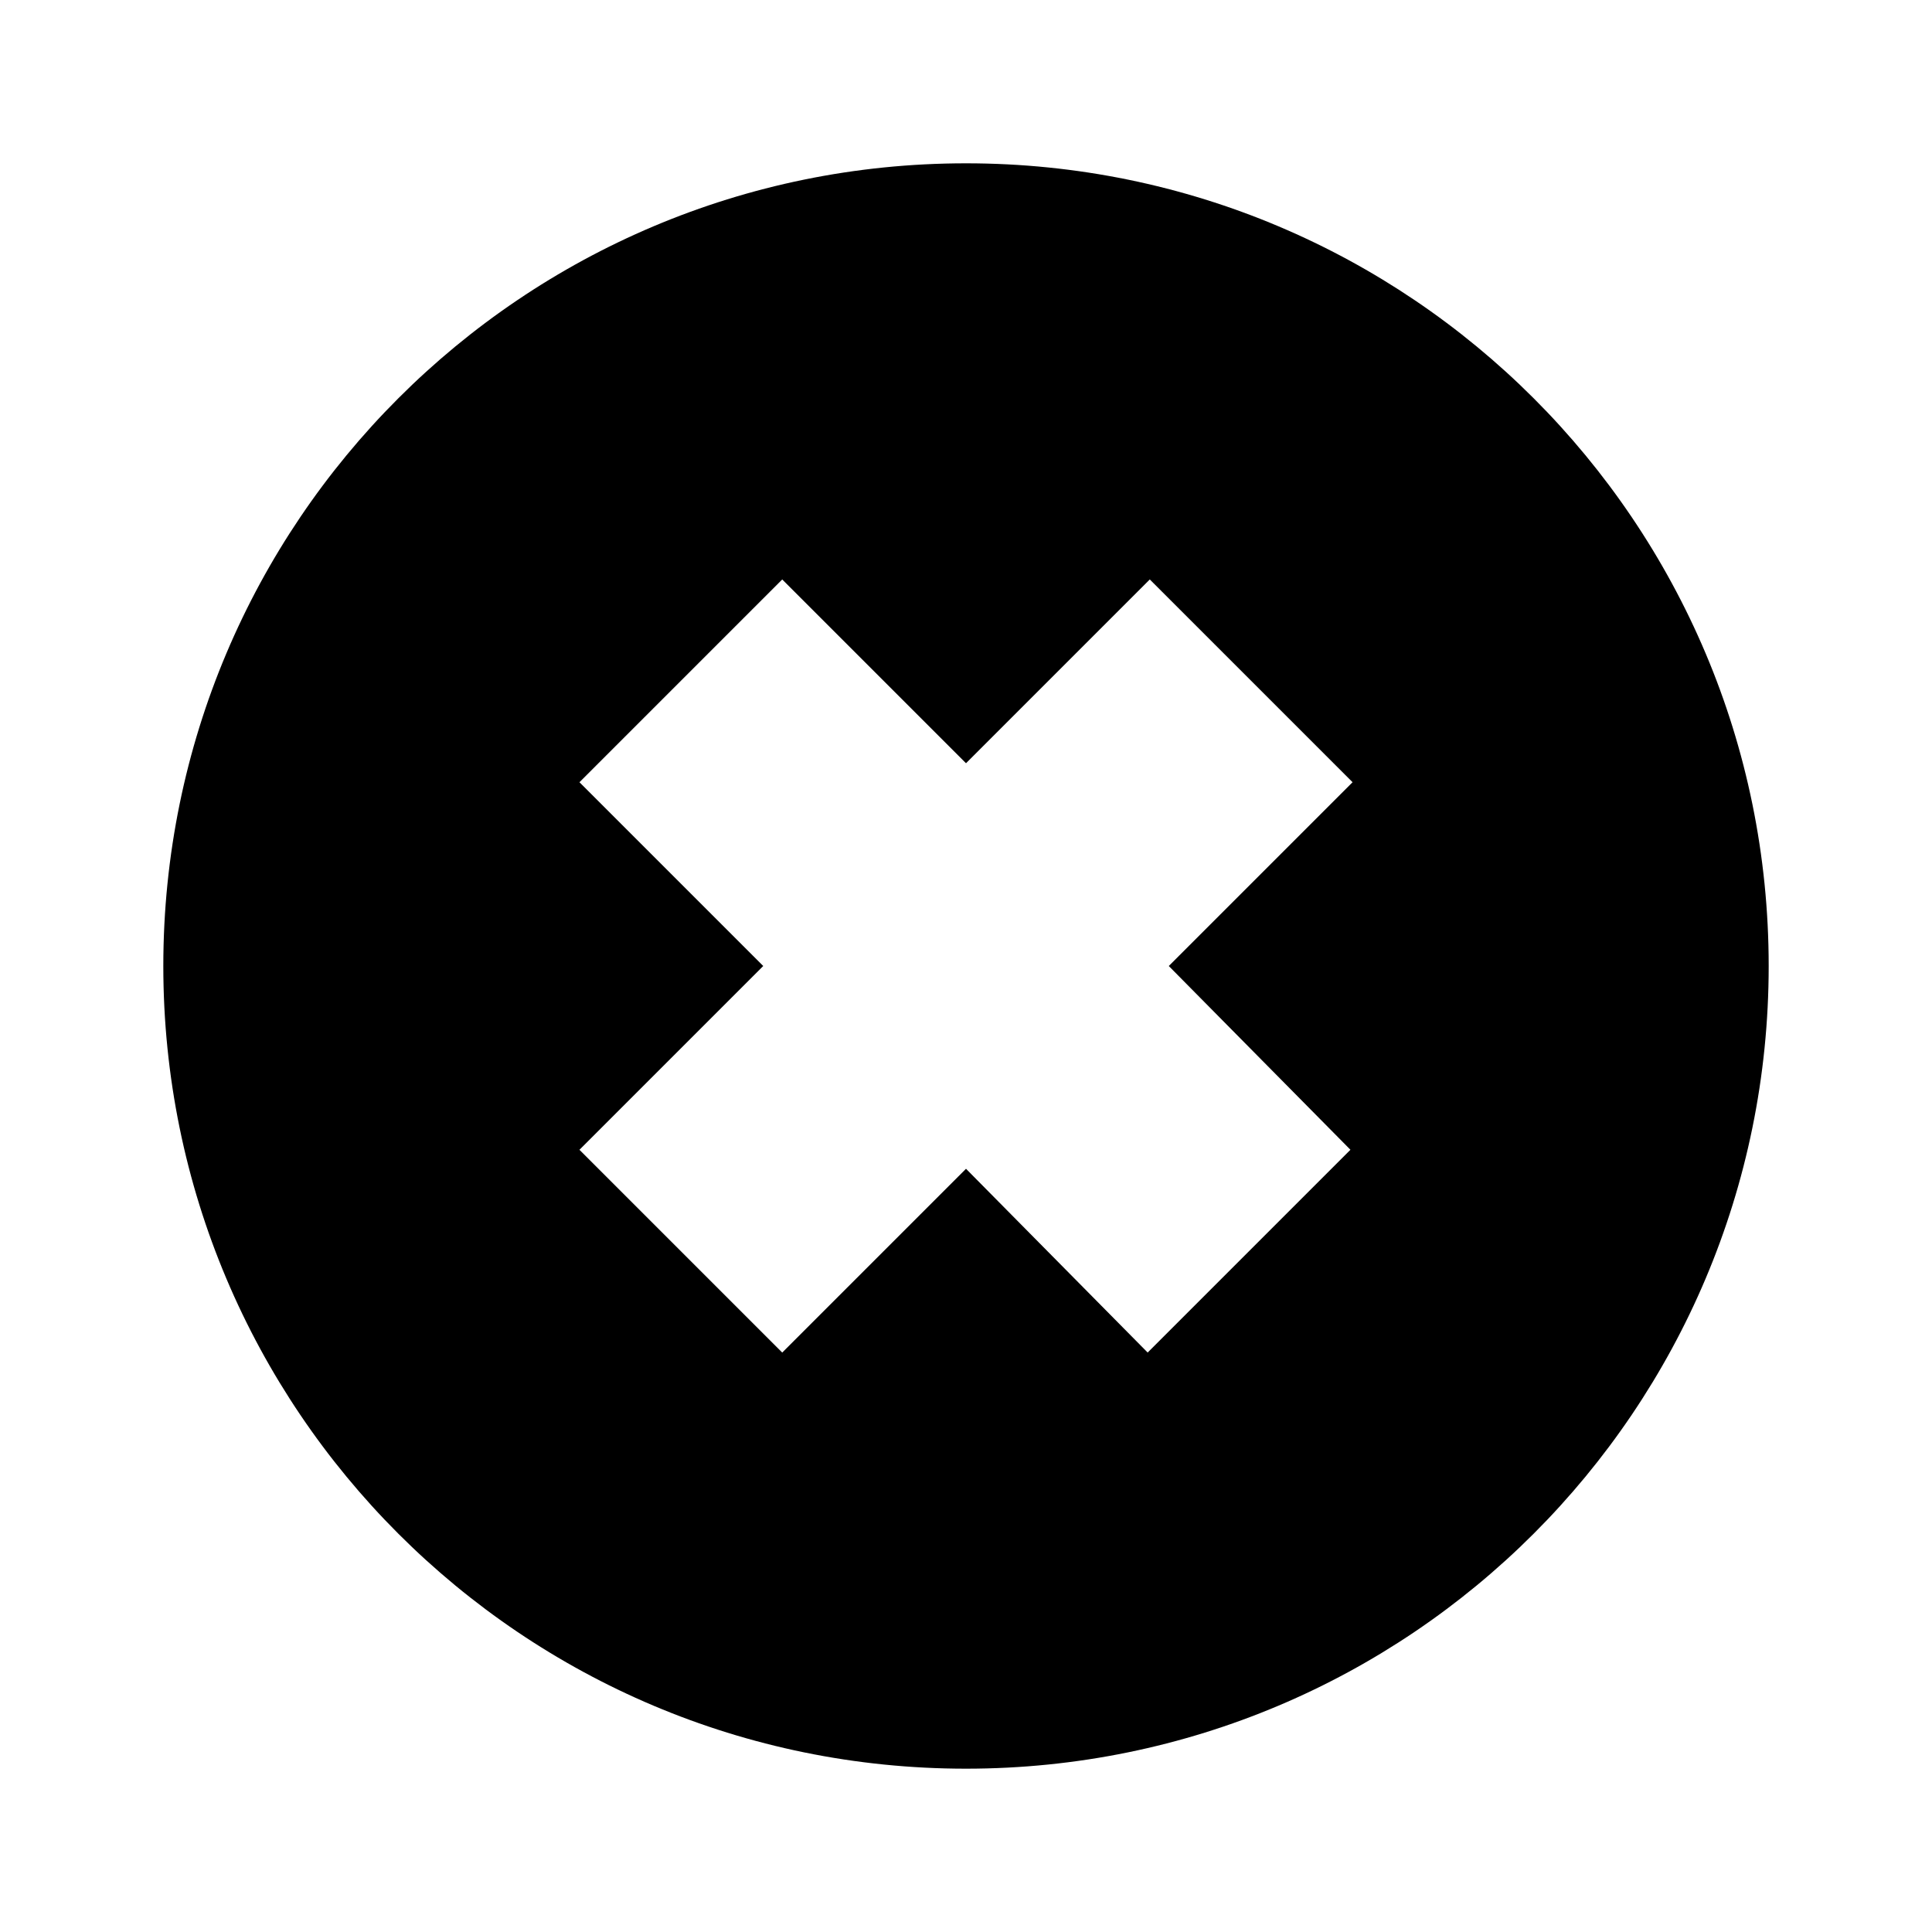
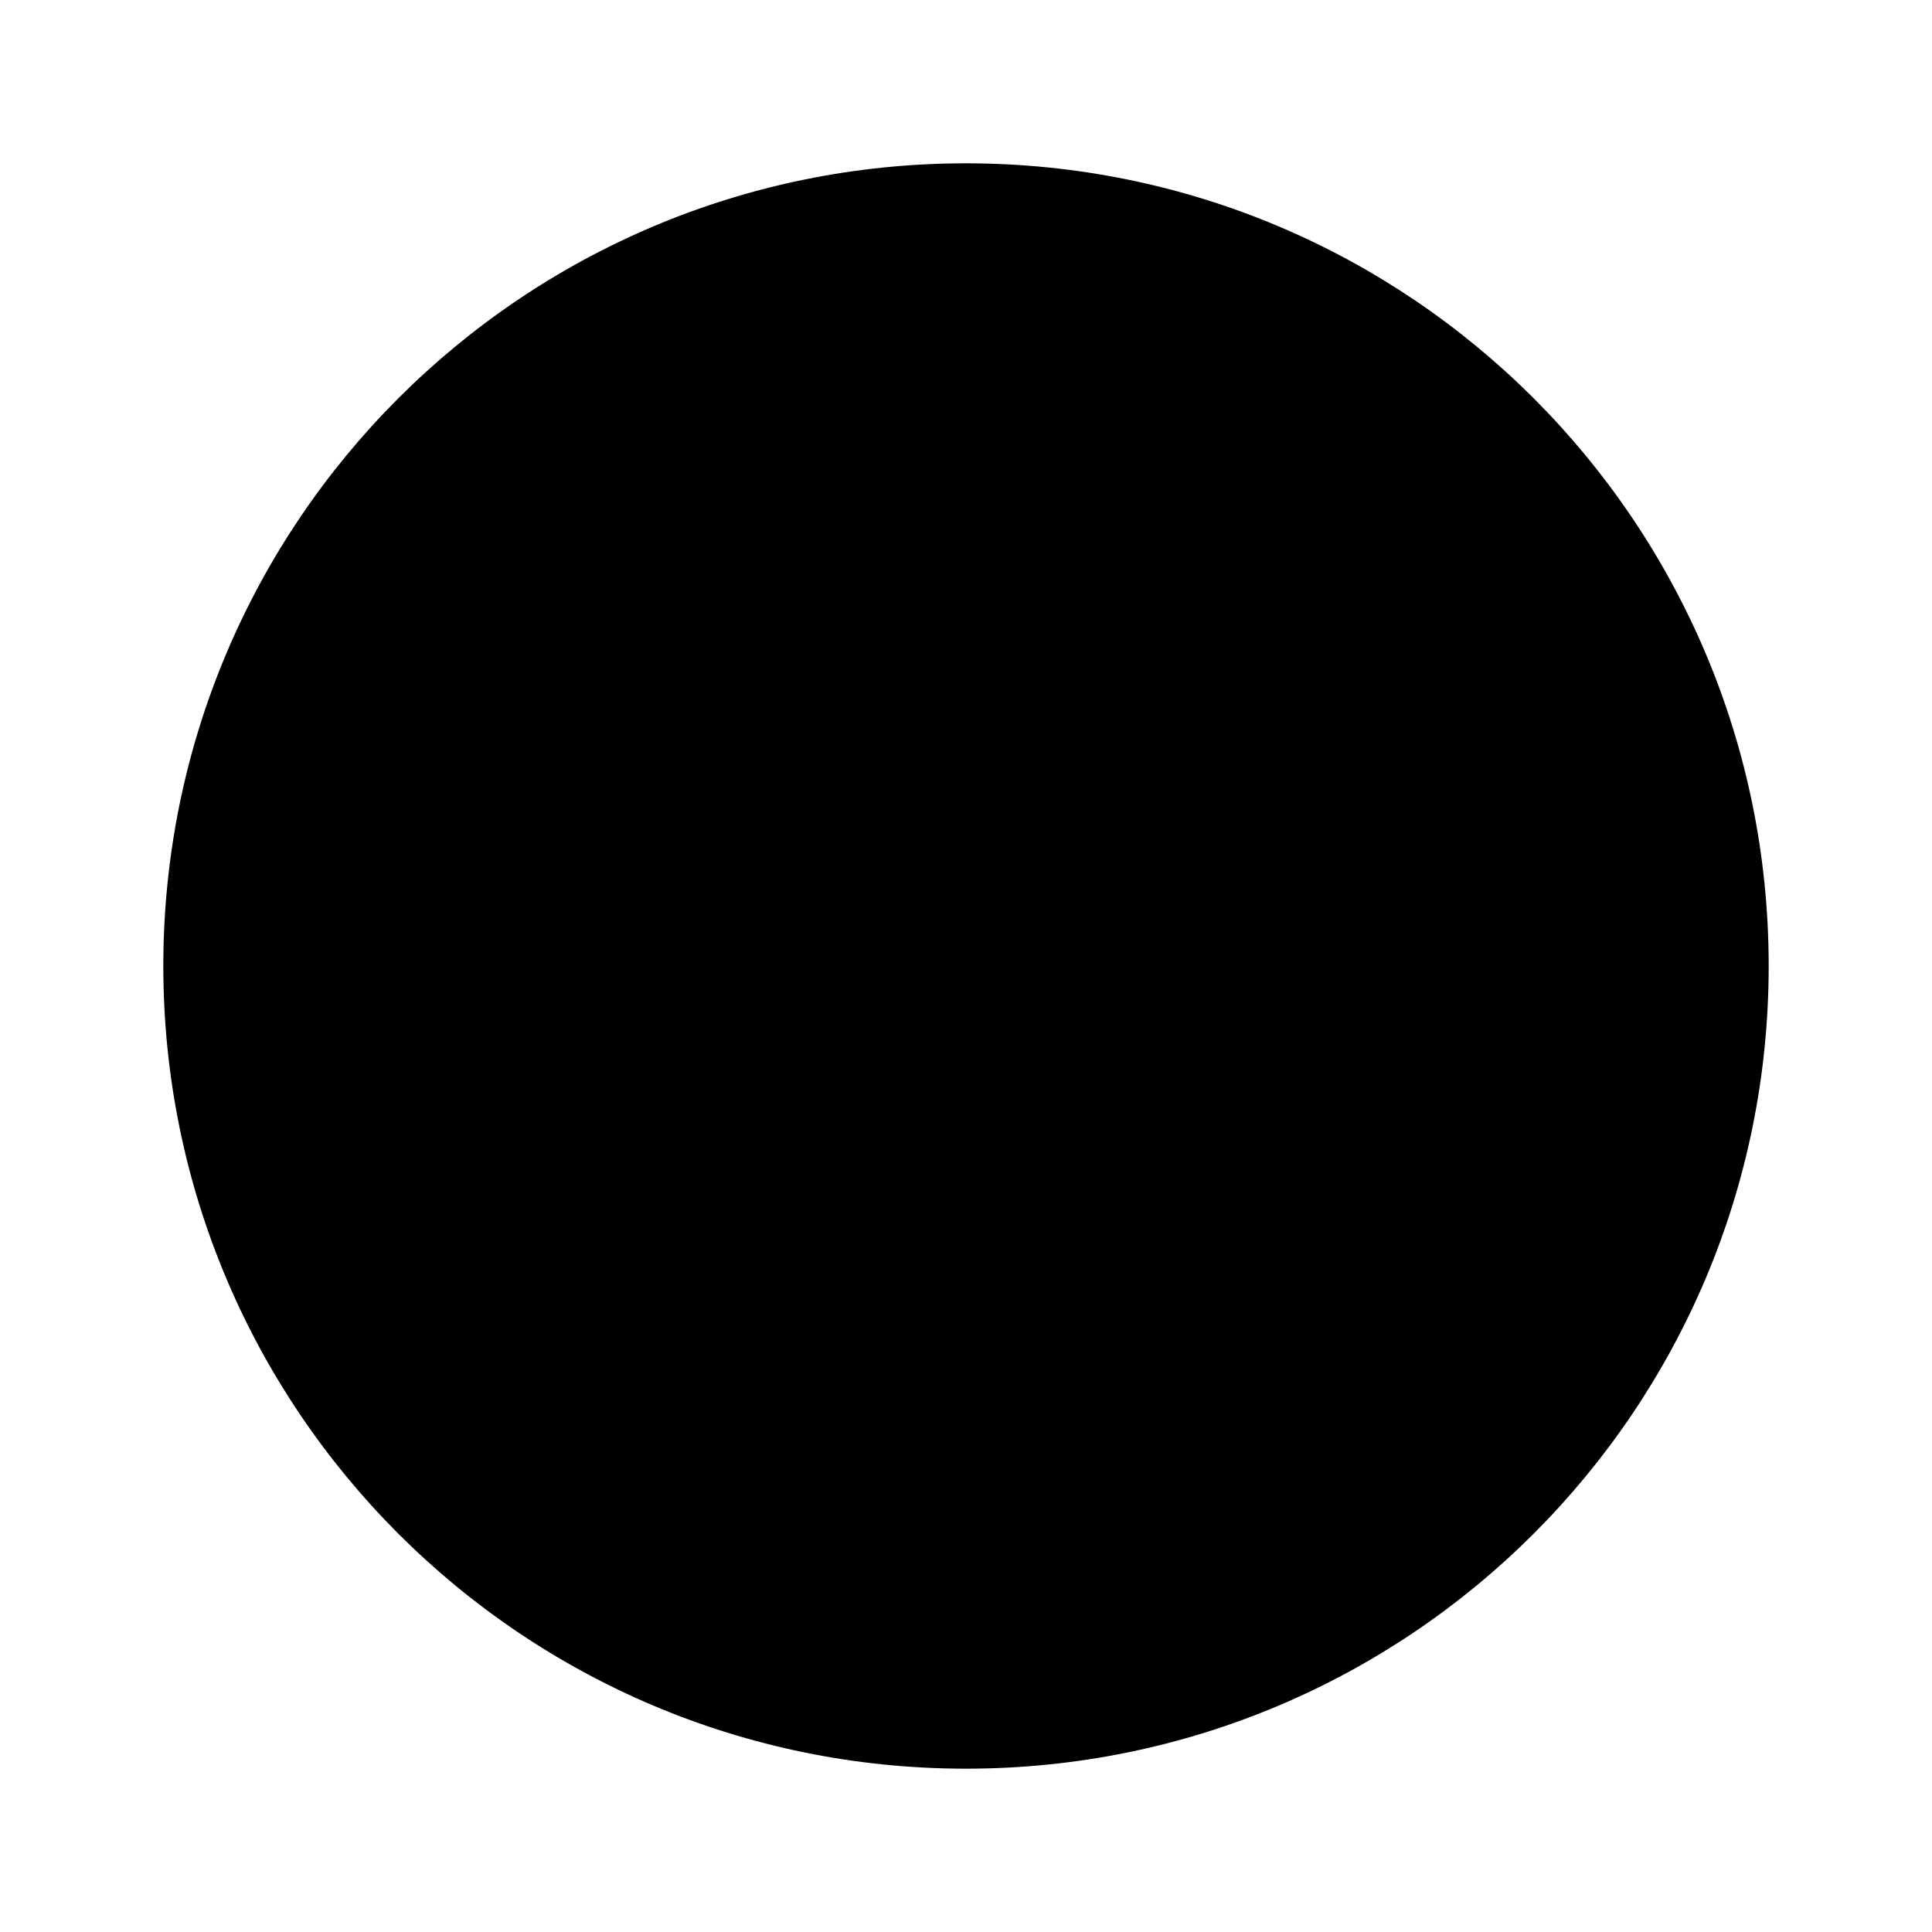
<svg xmlns="http://www.w3.org/2000/svg" fill="#000000" width="800px" height="800px" version="1.1" viewBox="144 144 512 512">
-   <path d="m400 187.28c-117.56 0-212.72 95.164-212.72 212.72 0 117.55 95.164 212.72 212.72 212.72 117.55 0 212.72-95.164 212.72-212.72 0.004-117.56-95.16-212.72-212.71-212.72zm101.88 261.42-53.738 53.738-48.141-48.699-48.703 48.703-53.738-53.738 48.703-48.703-48.703-48.703 53.738-53.738 48.703 48.703 48.703-48.703 53.738 53.738-48.703 48.703z" />
+   <path d="m400 187.28c-117.56 0-212.72 95.164-212.72 212.72 0 117.55 95.164 212.72 212.72 212.72 117.55 0 212.72-95.164 212.72-212.72 0.004-117.56-95.16-212.72-212.71-212.72zz" />
</svg>